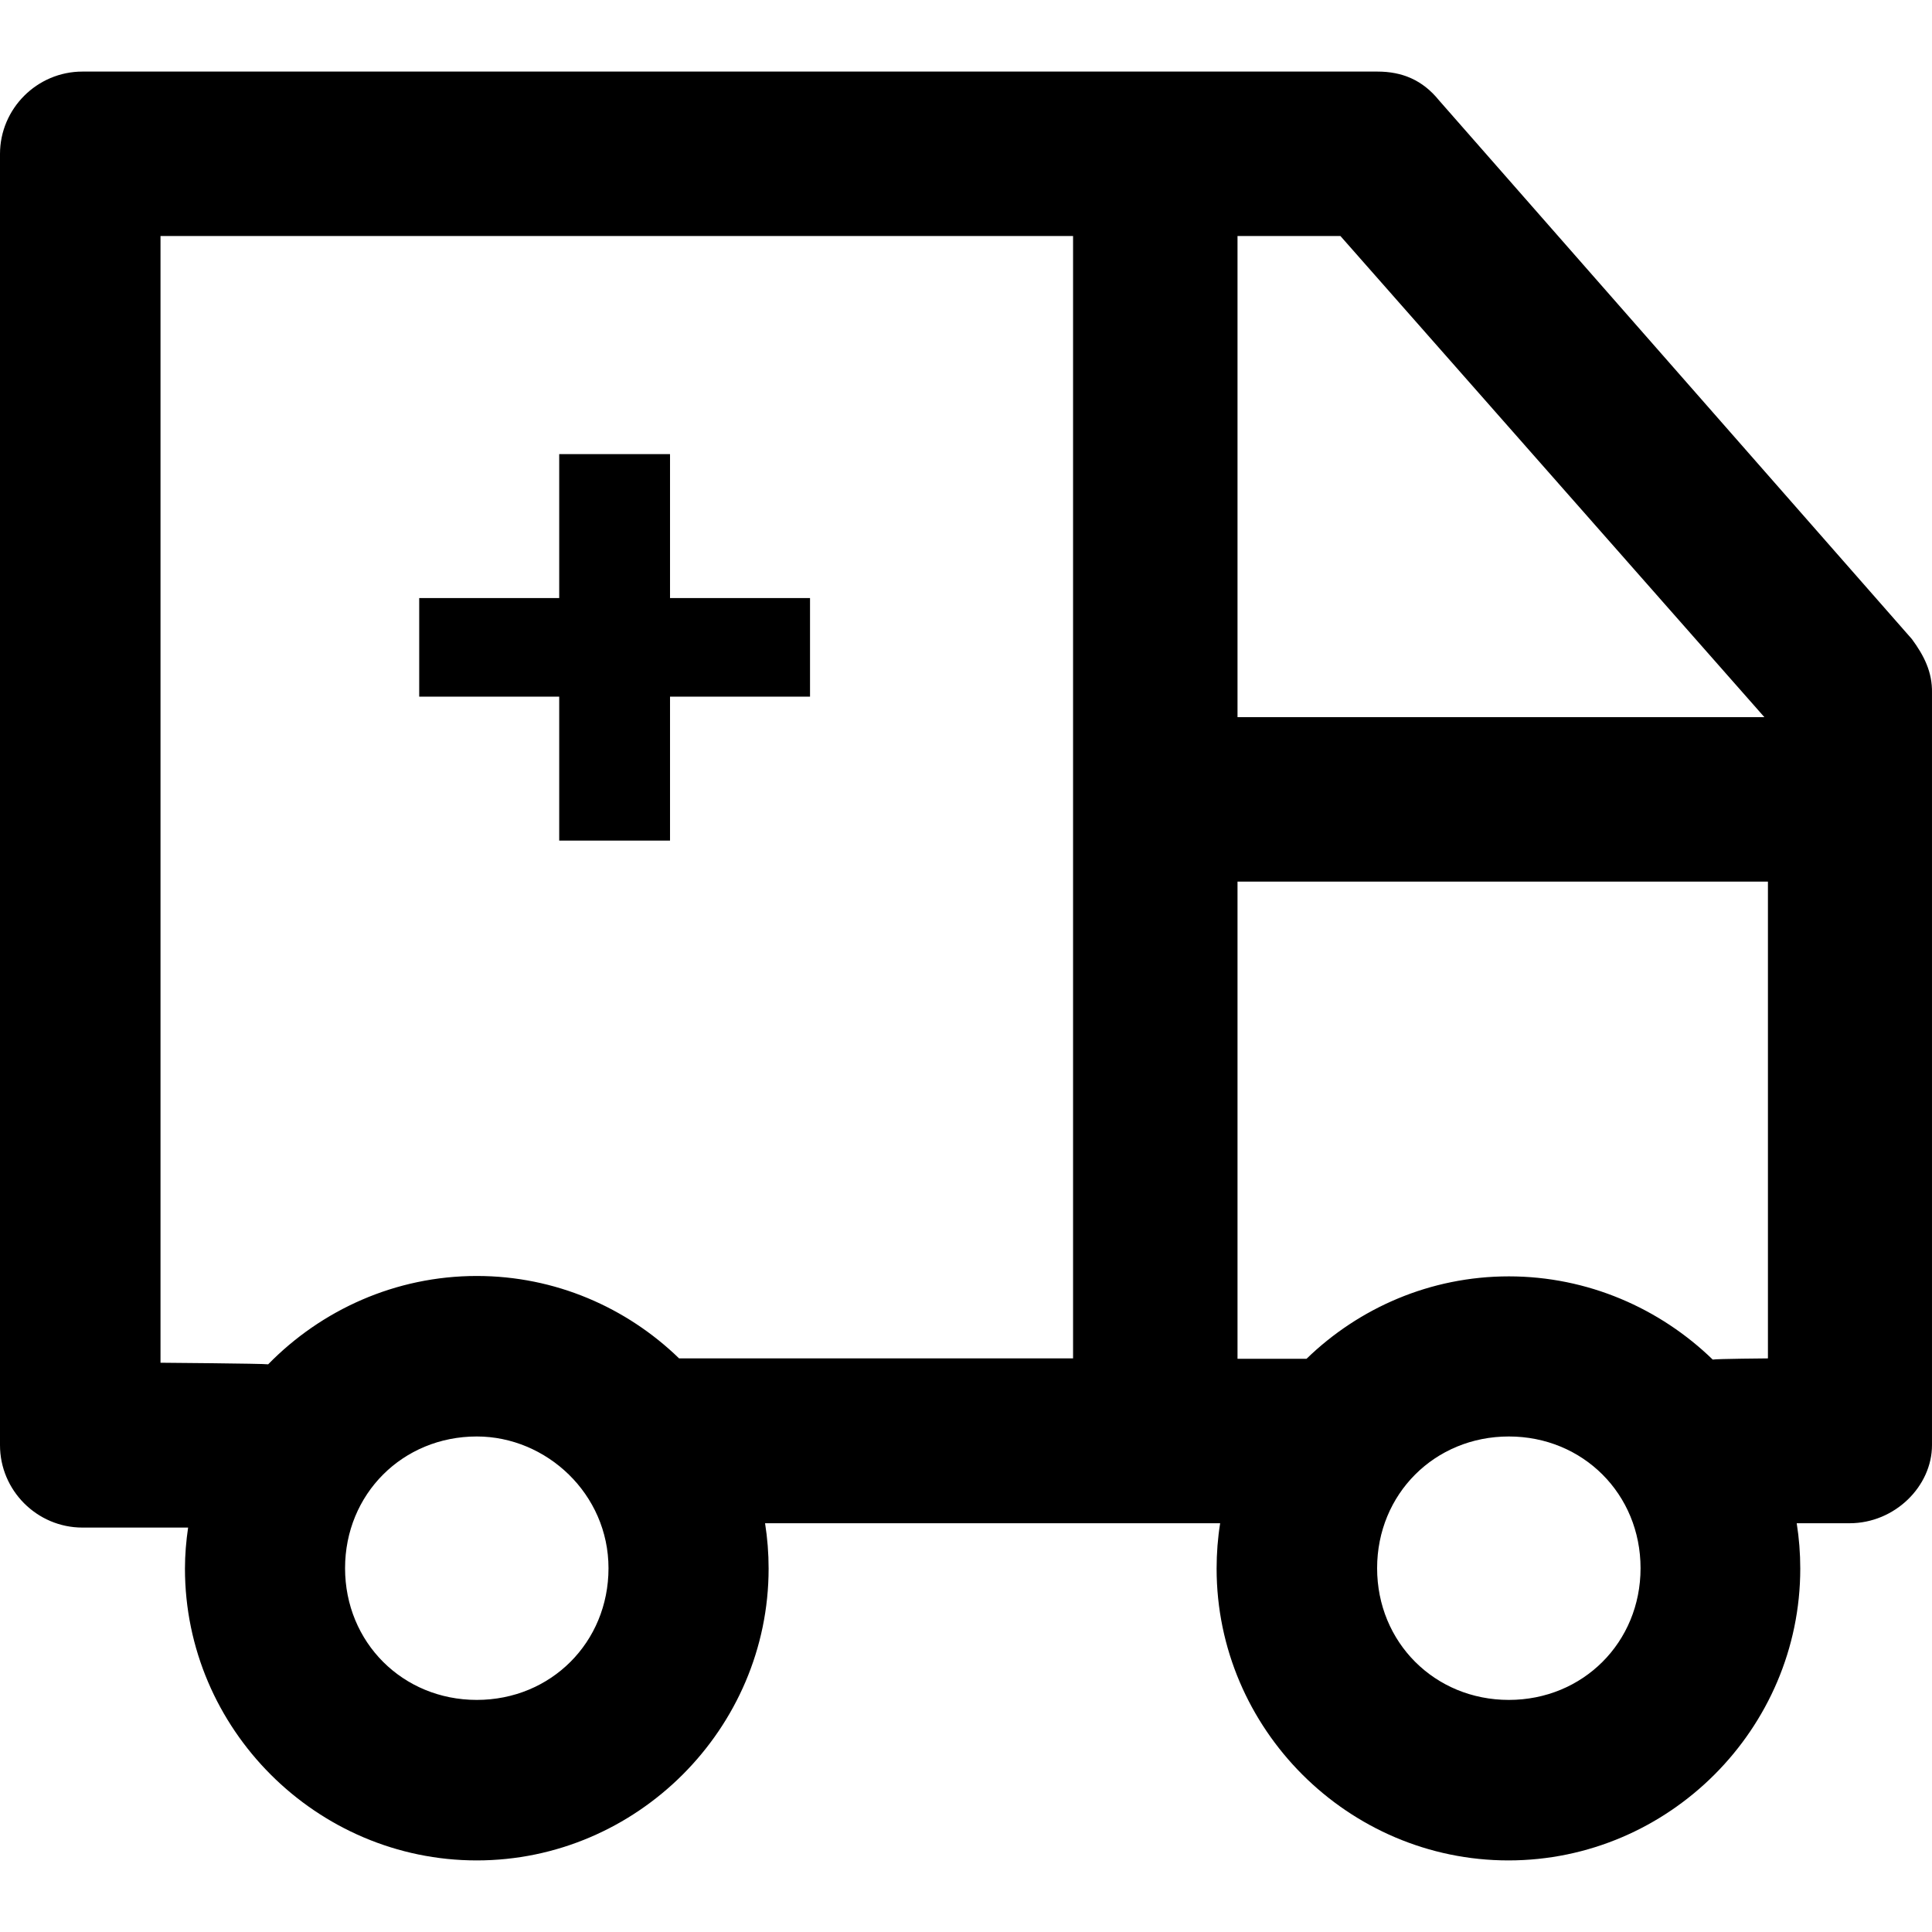
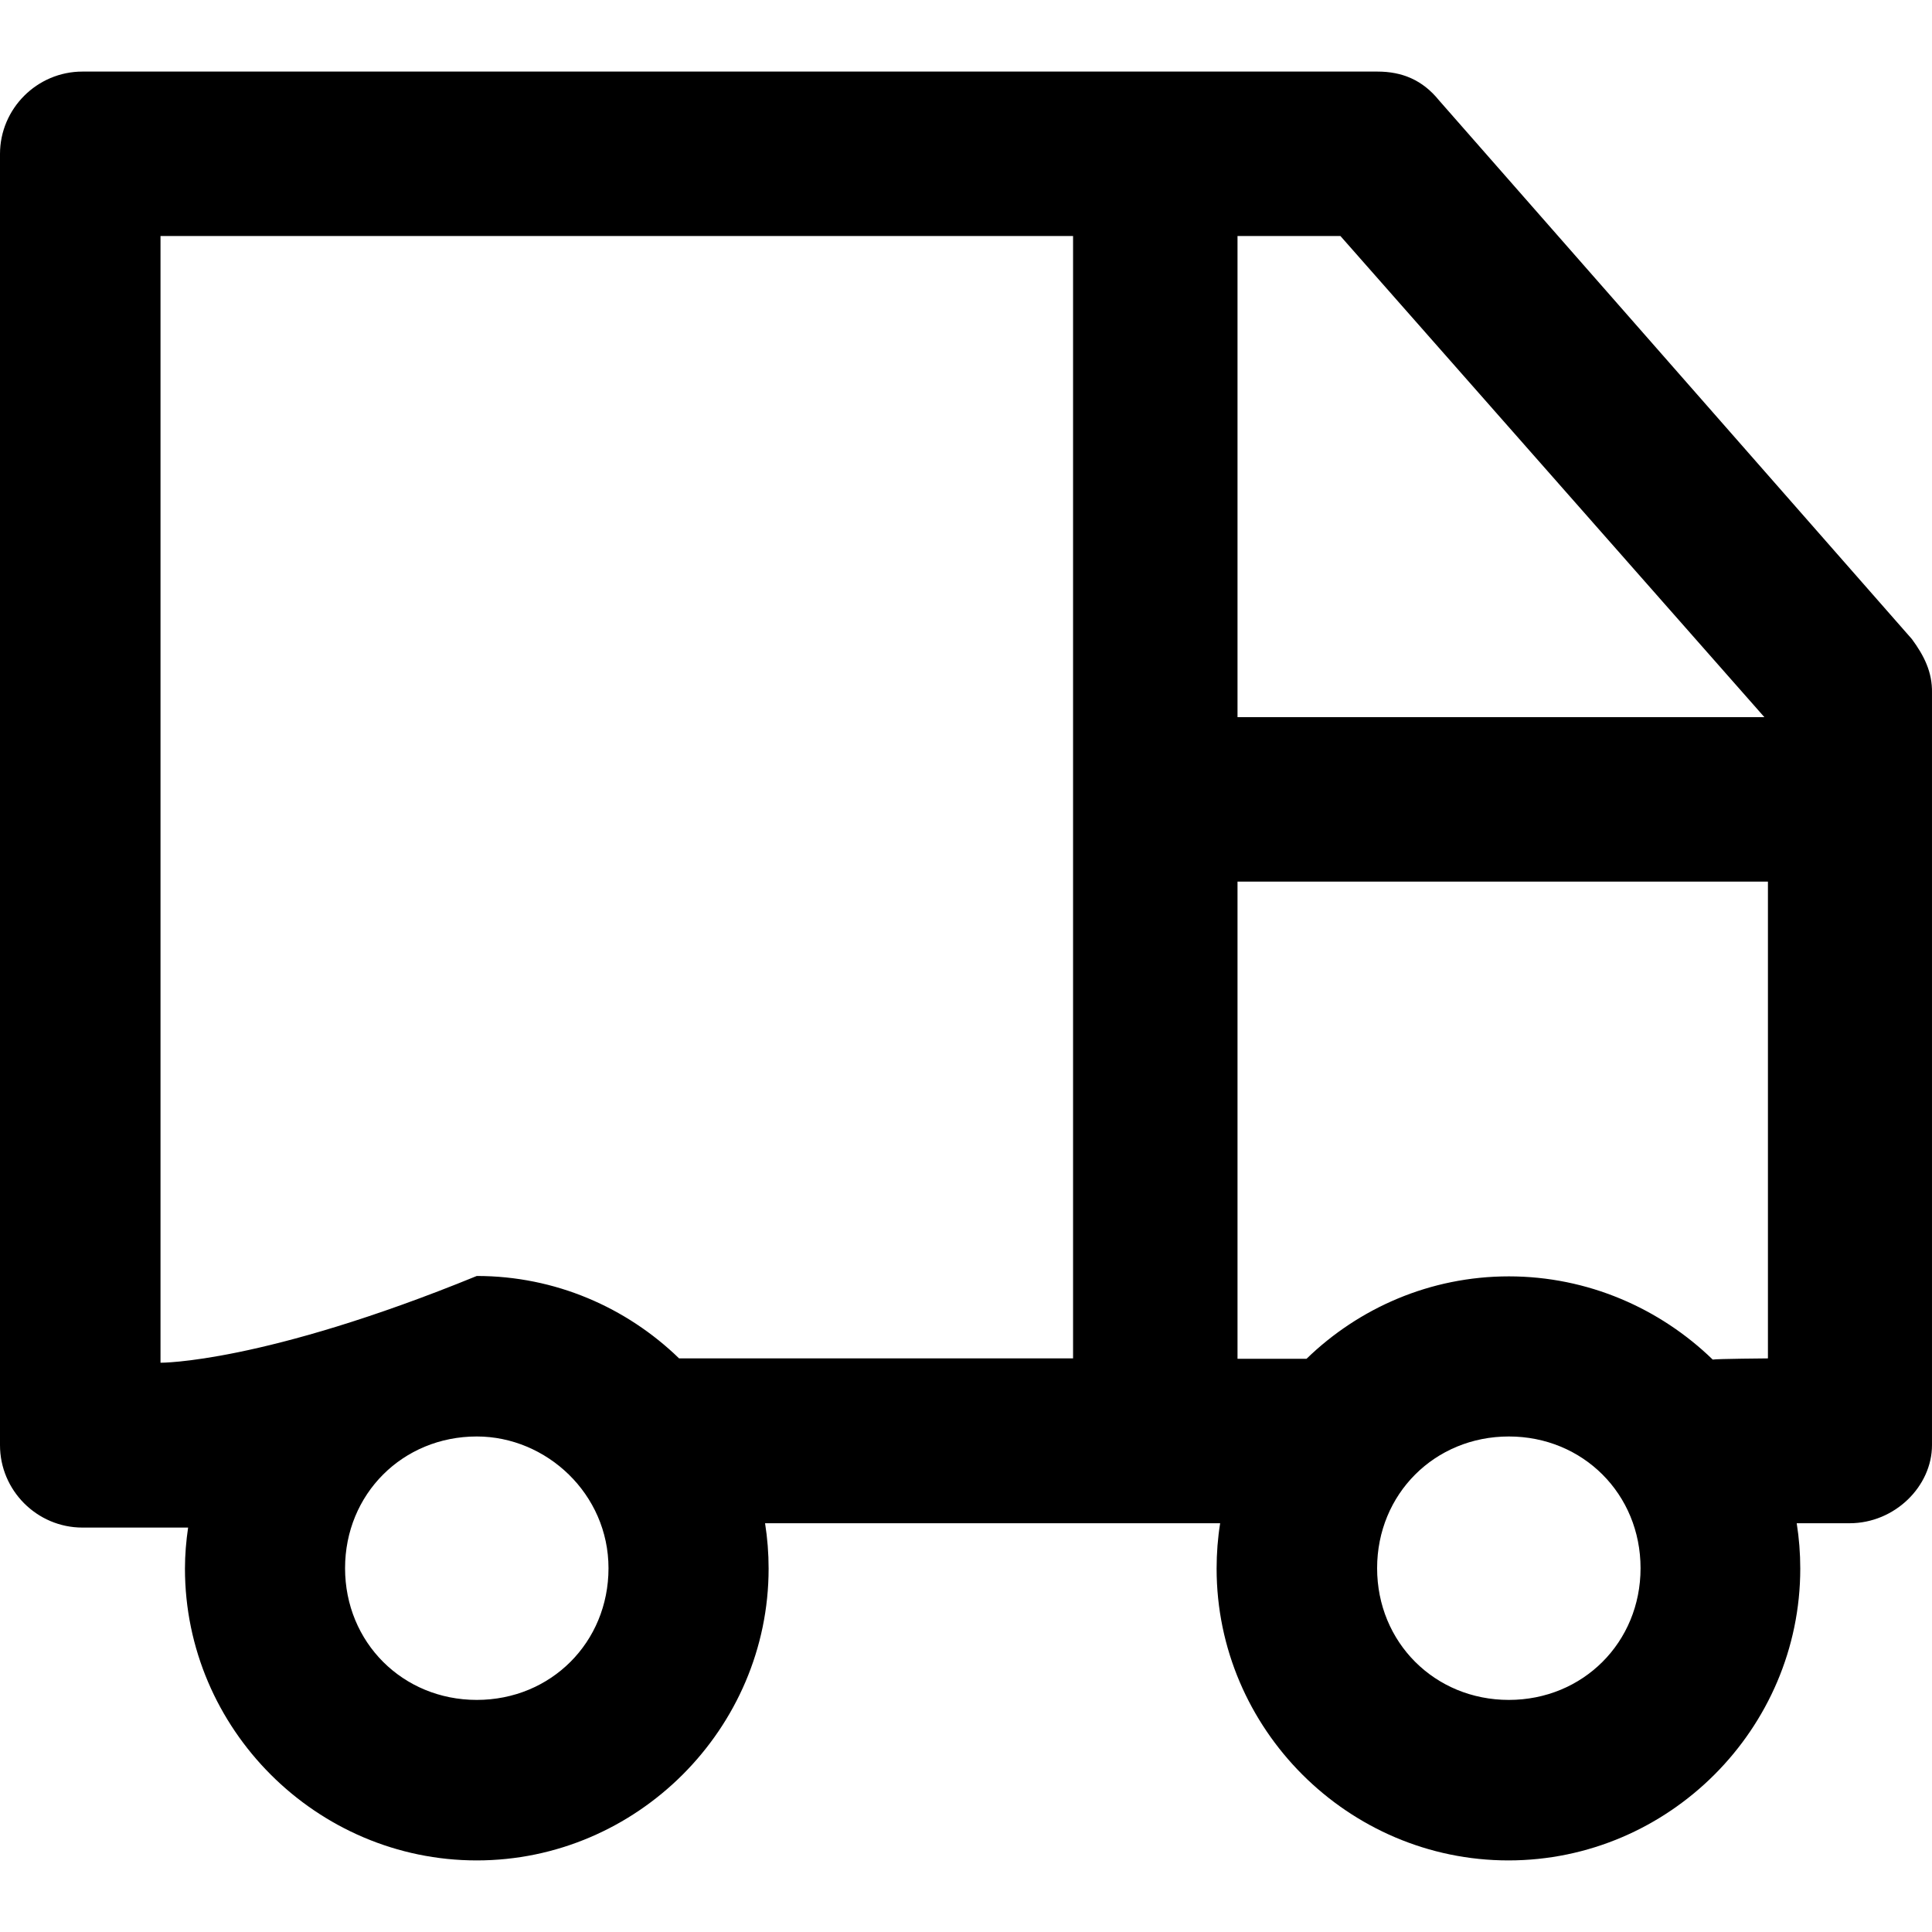
<svg xmlns="http://www.w3.org/2000/svg" fill="#000000" height="800px" width="800px" version="1.1" id="Layer_1" viewBox="0 0 489.903 489.903" xml:space="preserve">
  <g>
    <g>
-       <path d="M484.8,162.052l-119.9-136.6c-4.2-5.2-9.4-7.3-15.6-7.3H20.9c-11.5,0-20.9,9.4-20.9,20.9v327.4c0,11.5,9.4,20.9,20.9,20.9    h26.8c-0.5,3.4-0.8,6.9-0.8,10.4c0,40.7,33.4,74,74,74s74-33.4,74-74c0-3.9-0.3-7.7-0.9-11.5h115.4c-0.6,3.7-0.9,7.6-0.9,11.5    c0,40.7,33.4,74,74,74c40.7,0,74-33.4,74-74c0-3.9-0.3-7.7-0.9-11.5H469c11.5,0,20.9-9.4,20.9-19.8v-190.8    C490,170.452,487.9,166.252,484.8,162.052z M382.6,323.652c-19.9,0-38,8-51.3,20.9h-17.5v-121h134.5v120.9c0,0-12.9,0.1-14,0.3    C420.9,331.752,402.6,323.652,382.6,323.652z M447.4,181.852H313.8v-122h26.1L447.4,181.852z M40.7,345.552v-285.7h231.4v284.6    h-99.9c-13.3-12.9-31.4-20.9-51.3-20.9c-20.6,0-39.4,8.6-52.9,22.4C66.6,345.752,40.7,345.552,40.7,345.552z M120.9,431.052    c-18.8,0-33.4-14.6-33.4-33.4s14.6-33.4,33.4-33.4c17.7,0,33.4,14.6,33.4,33.4S139.7,431.052,120.9,431.052z M382.6,431.052    c-18.8,0-33.4-14.6-33.4-33.4s14.6-33.4,33.4-33.4s33.4,14.6,33.4,33.4S401.4,431.052,382.6,431.052z" />
-       <polygon points="141.8,213.152 169.9,213.152 169.9,176.652 205.4,176.652 205.4,151.652 169.9,151.652 169.9,115.152     141.8,115.152 141.8,151.652 106.3,151.652 106.3,176.652 141.8,176.652   " />
+       <path d="M484.8,162.052l-119.9-136.6c-4.2-5.2-9.4-7.3-15.6-7.3H20.9c-11.5,0-20.9,9.4-20.9,20.9v327.4c0,11.5,9.4,20.9,20.9,20.9    h26.8c-0.5,3.4-0.8,6.9-0.8,10.4c0,40.7,33.4,74,74,74s74-33.4,74-74c0-3.9-0.3-7.7-0.9-11.5h115.4c-0.6,3.7-0.9,7.6-0.9,11.5    c0,40.7,33.4,74,74,74c40.7,0,74-33.4,74-74c0-3.9-0.3-7.7-0.9-11.5H469c11.5,0,20.9-9.4,20.9-19.8v-190.8    C490,170.452,487.9,166.252,484.8,162.052z M382.6,323.652c-19.9,0-38,8-51.3,20.9h-17.5v-121h134.5v120.9c0,0-12.9,0.1-14,0.3    C420.9,331.752,402.6,323.652,382.6,323.652z M447.4,181.852H313.8v-122h26.1L447.4,181.852z M40.7,345.552v-285.7h231.4v284.6    h-99.9c-13.3-12.9-31.4-20.9-51.3-20.9C66.6,345.752,40.7,345.552,40.7,345.552z M120.9,431.052    c-18.8,0-33.4-14.6-33.4-33.4s14.6-33.4,33.4-33.4c17.7,0,33.4,14.6,33.4,33.4S139.7,431.052,120.9,431.052z M382.6,431.052    c-18.8,0-33.4-14.6-33.4-33.4s14.6-33.4,33.4-33.4s33.4,14.6,33.4,33.4S401.4,431.052,382.6,431.052z" />
    </g>
  </g>
</svg>